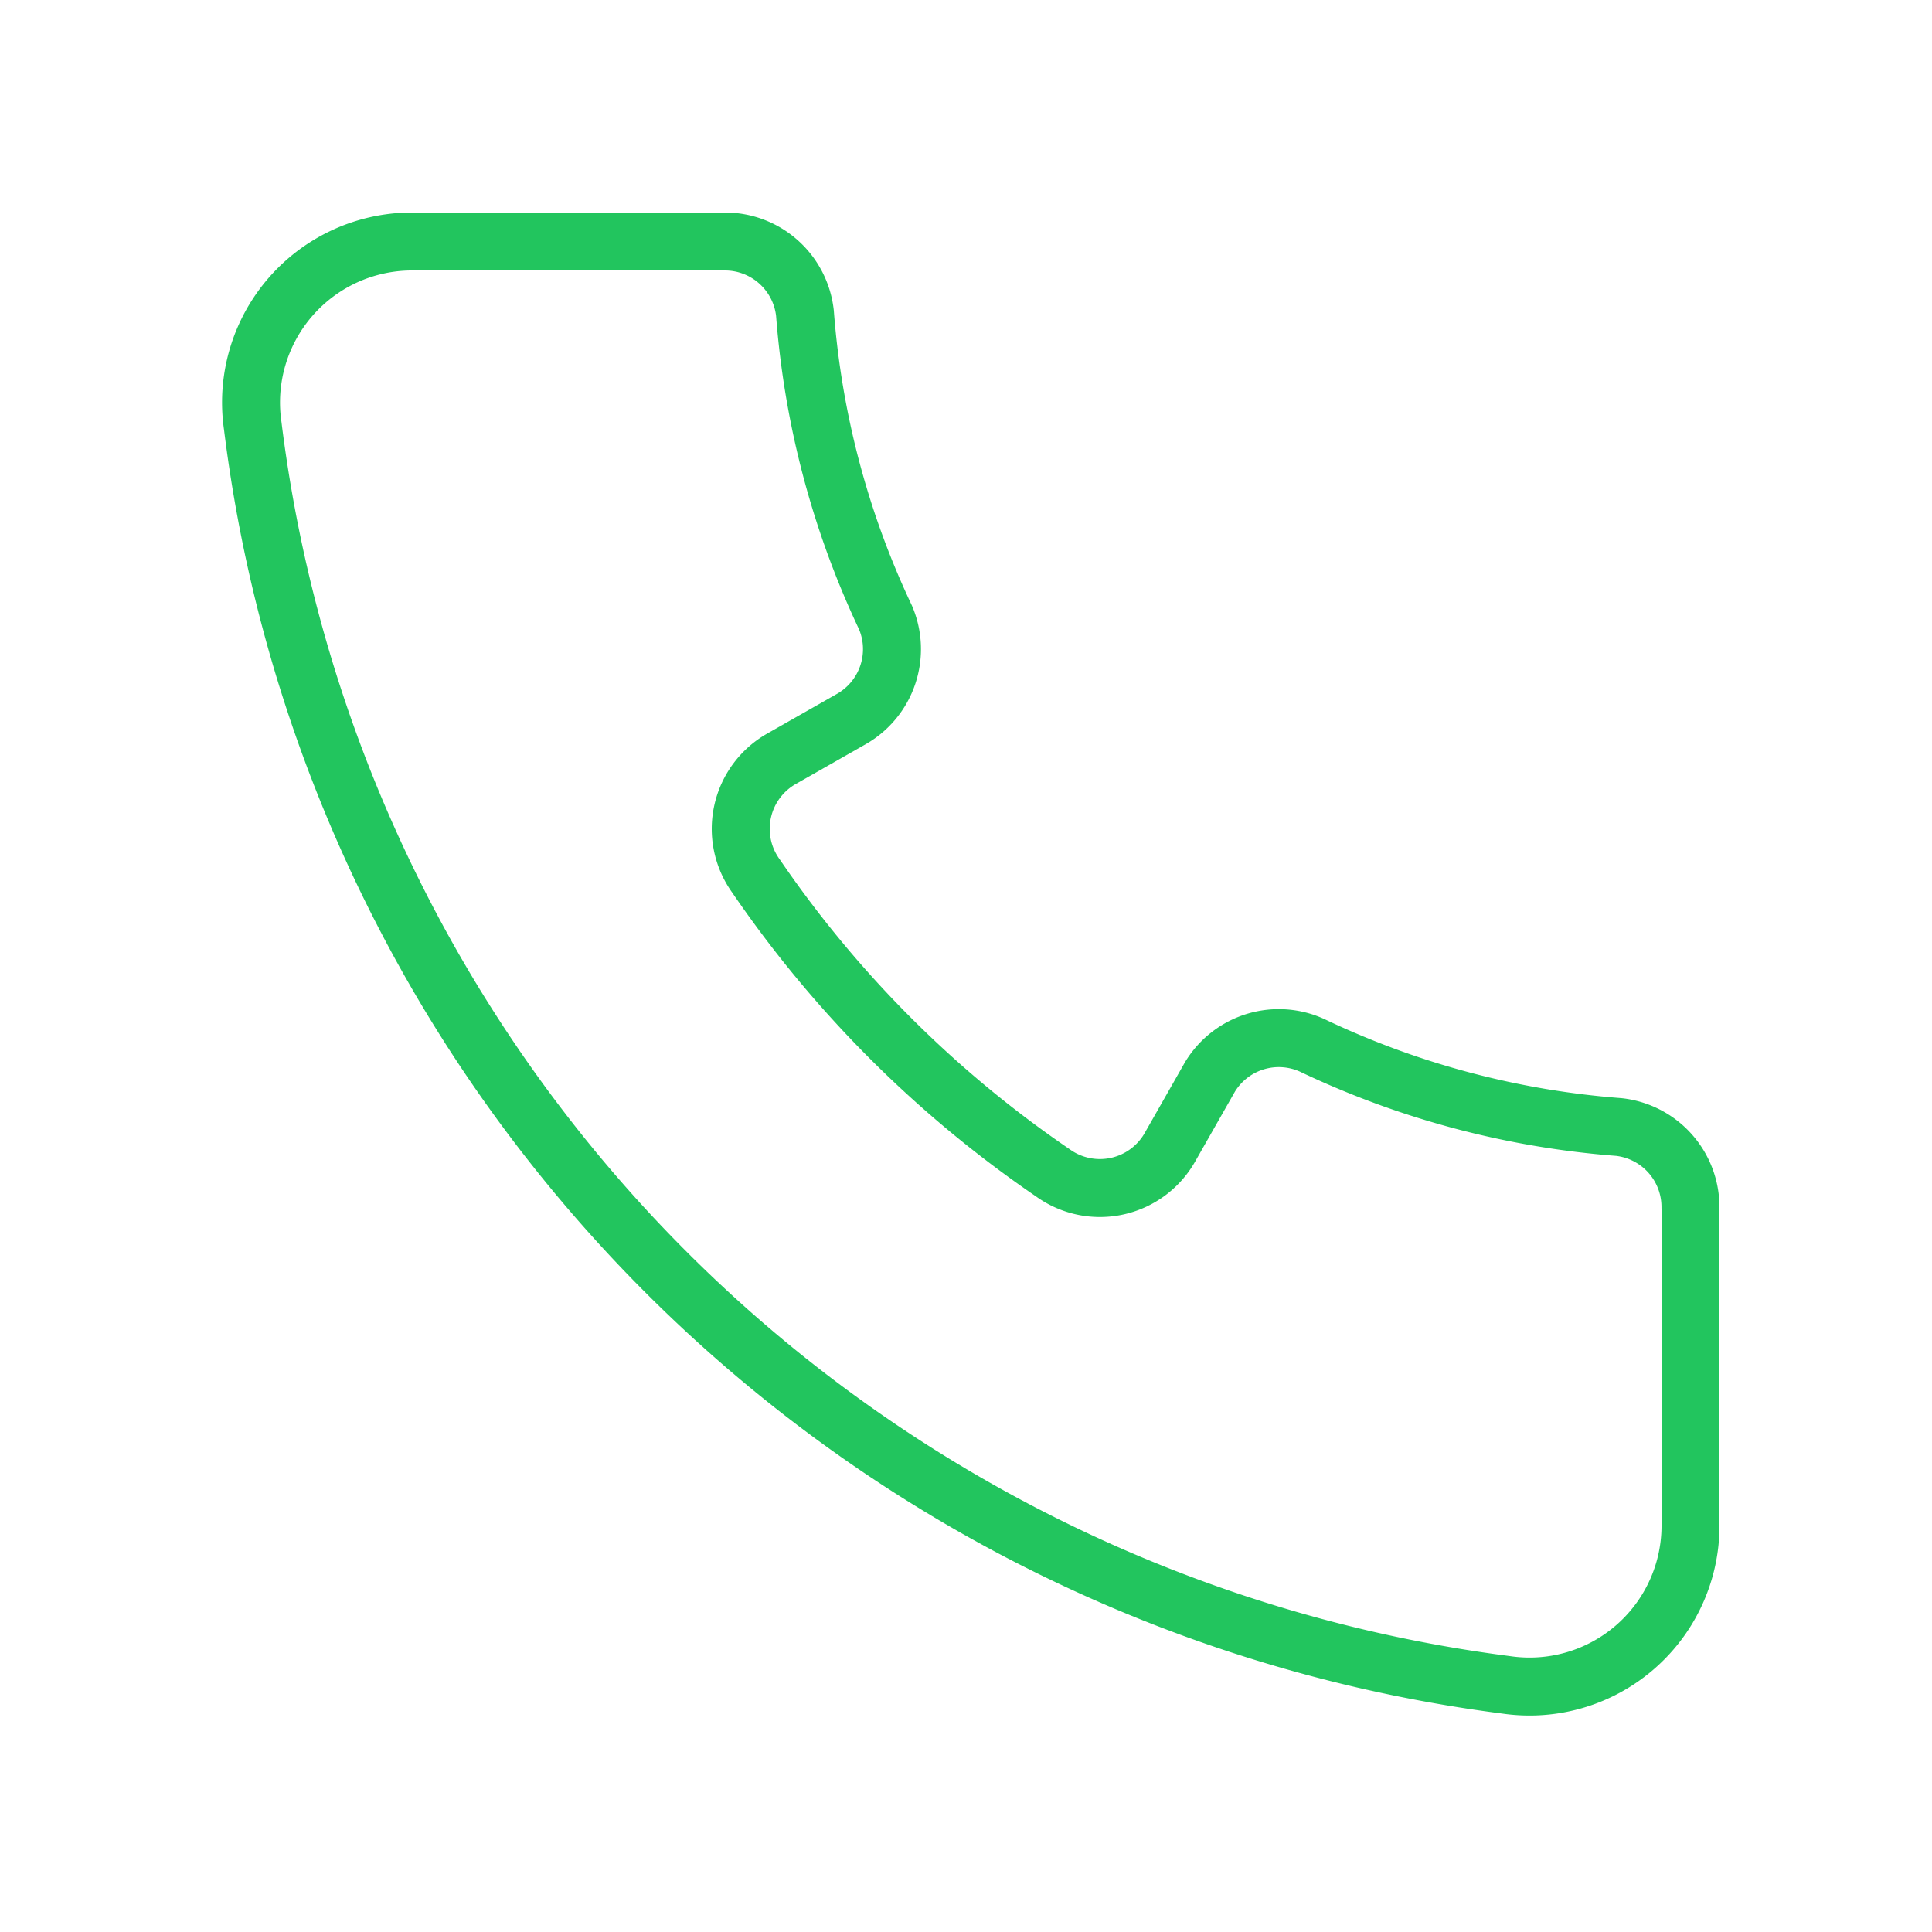
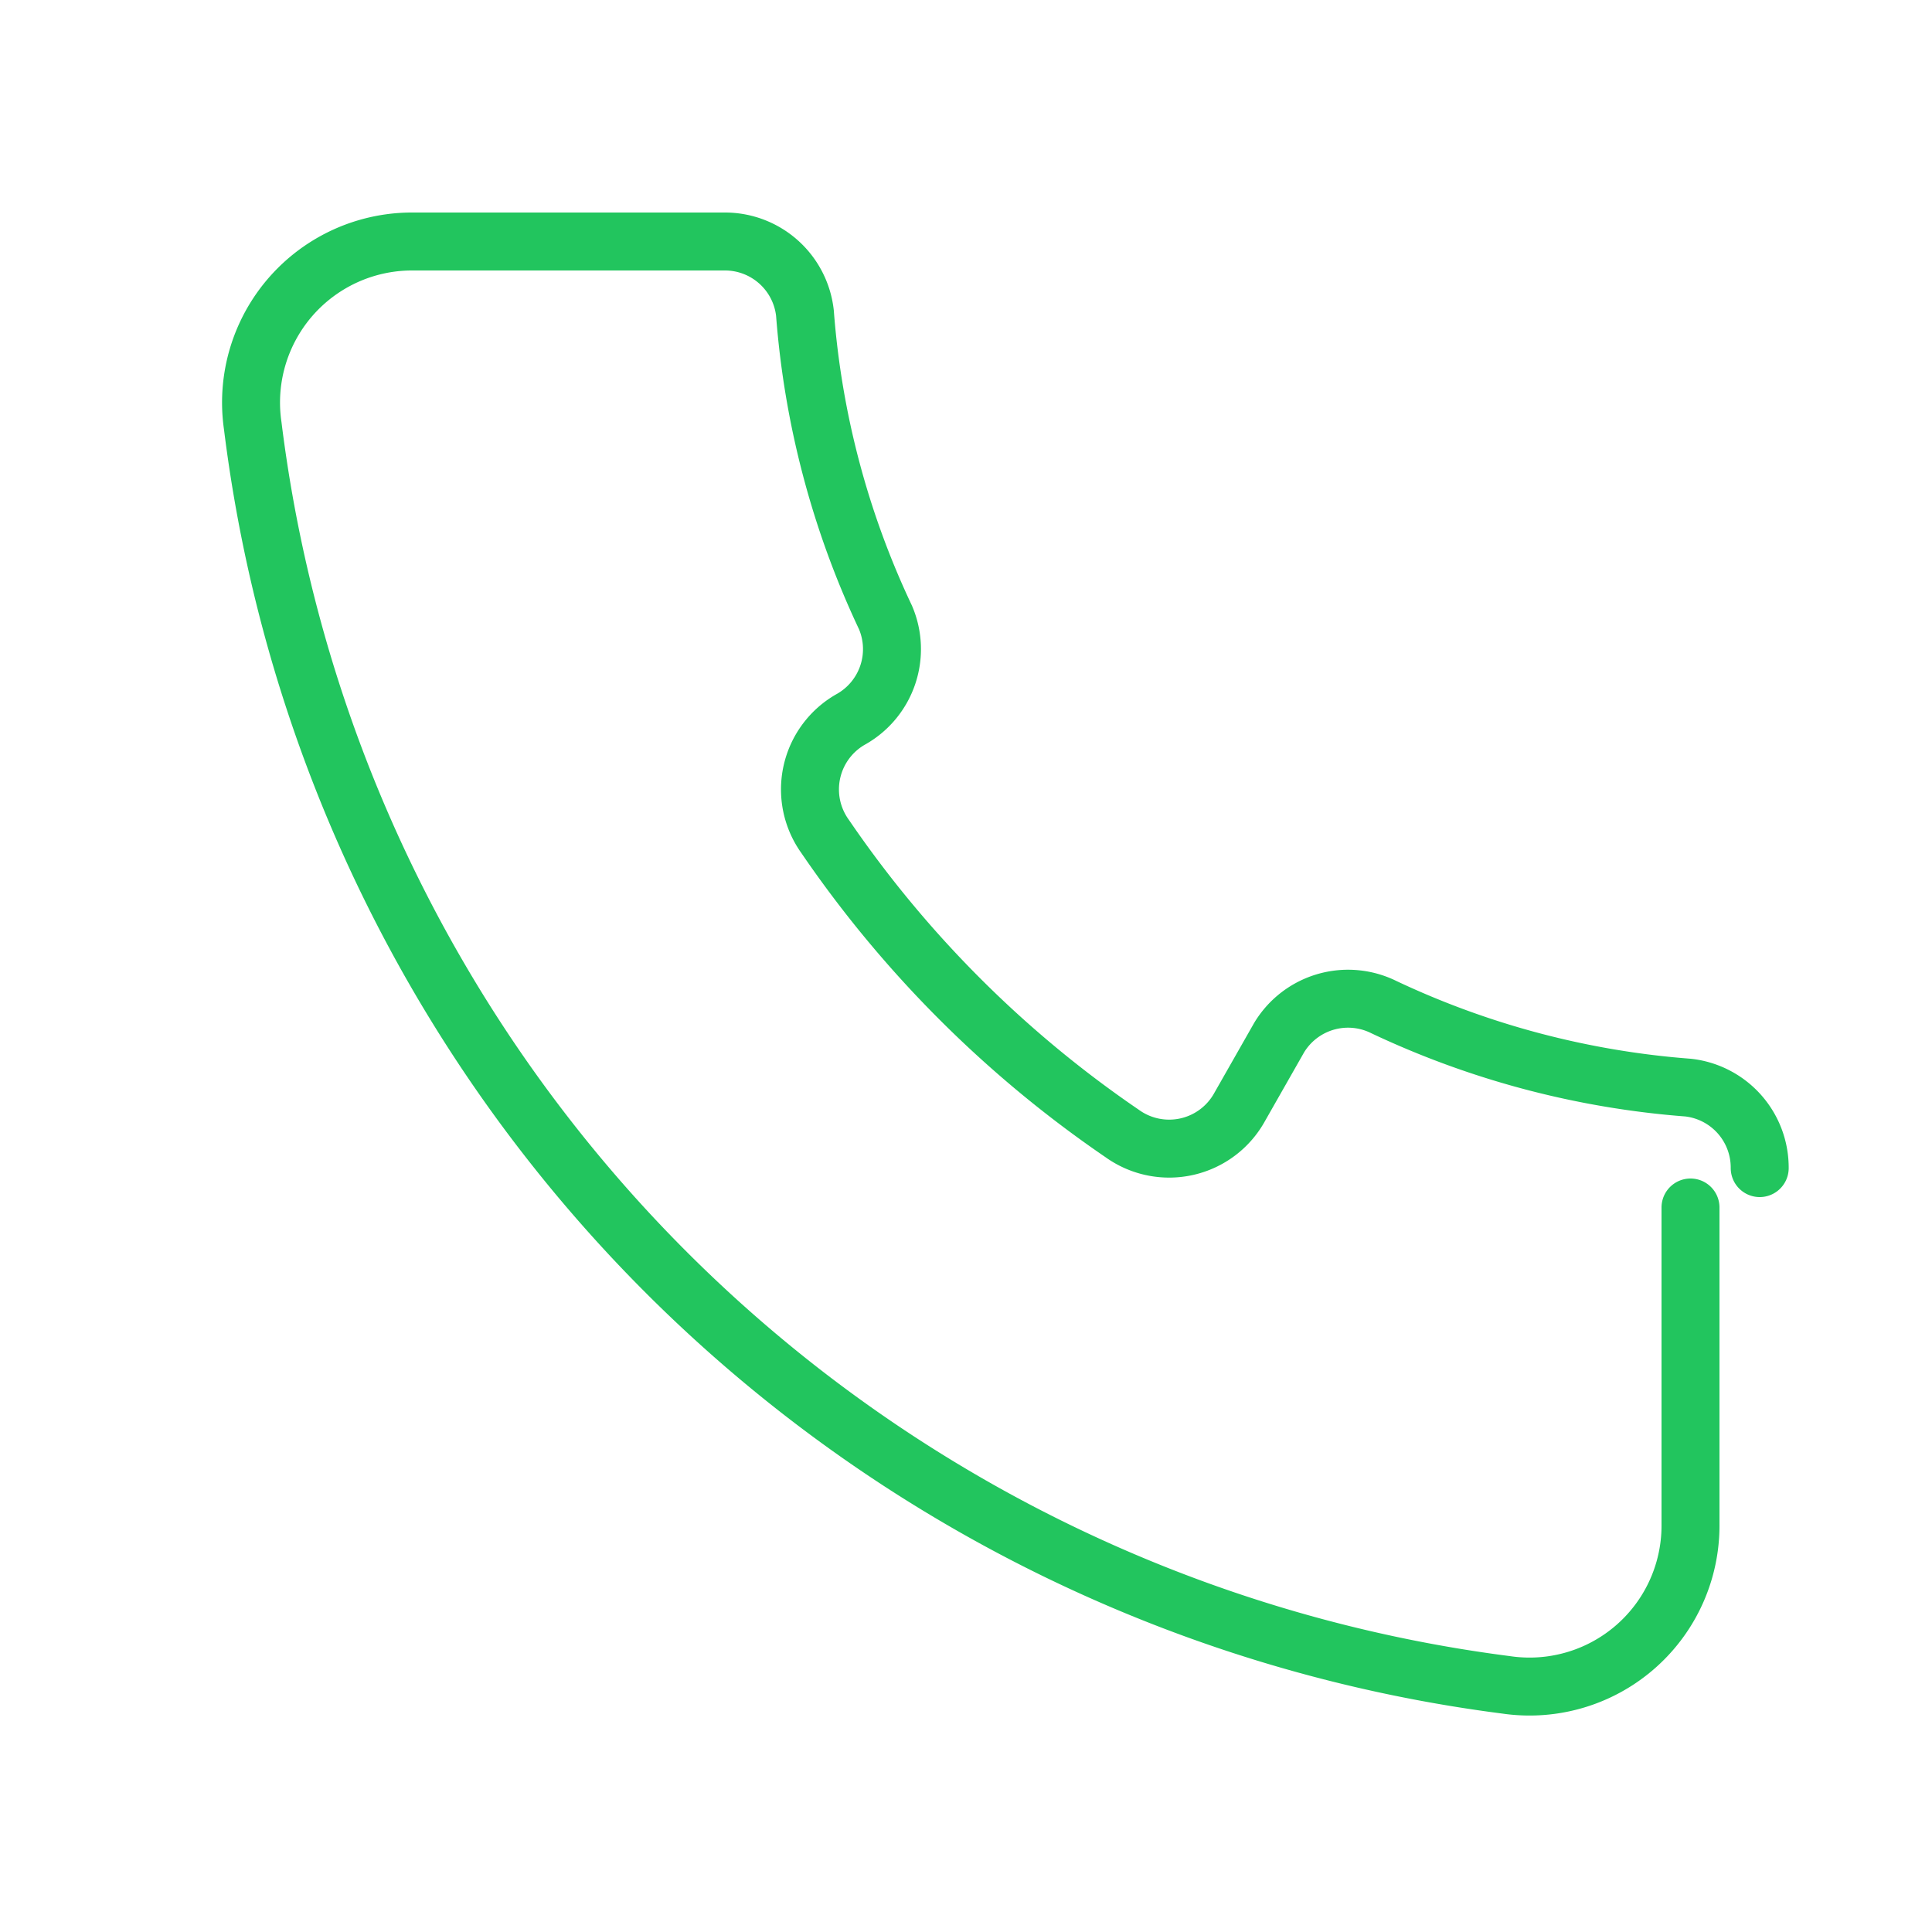
<svg xmlns="http://www.w3.org/2000/svg" width="48" height="48" viewBox="0 0 50 50">
-   <path fill="none" stroke="#22c55e" stroke-linecap="round" stroke-linejoin="round" stroke-width="1.5" d="M43.75 31.25v8.187a4.166 4.166 0 0 1-4.77 4.167A37.5 37.5 0 0 1 6.541 11.021a4.167 4.167 0 0 1 4.146-4.771h8.062a2.083 2.083 0 0 1 2.083 1.854c.207 2.73.913 5.4 2.084 7.875a2.083 2.083 0 0 1-.875 2.625l-1.792 1.02a2.085 2.085 0 0 0-.687 3.043a29.3 29.3 0 0 0 7.687 7.687a2.083 2.083 0 0 0 3.042-.687l1.02-1.792a2.083 2.083 0 0 1 2.709-.792a22.4 22.4 0 0 0 7.875 2.084a2.083 2.083 0 0 1 1.854 2.083" />
+   <path fill="none" stroke="#22c55e" stroke-linecap="round" stroke-linejoin="round" stroke-width="1.5" d="M43.75 31.25v8.187a4.166 4.166 0 0 1-4.77 4.167A37.5 37.5 0 0 1 6.541 11.021a4.167 4.167 0 0 1 4.146-4.771h8.062a2.083 2.083 0 0 1 2.083 1.854c.207 2.73.913 5.4 2.084 7.875a2.083 2.083 0 0 1-.875 2.625a2.085 2.085 0 0 0-.687 3.043a29.3 29.3 0 0 0 7.687 7.687a2.083 2.083 0 0 0 3.042-.687l1.02-1.792a2.083 2.083 0 0 1 2.709-.792a22.4 22.4 0 0 0 7.875 2.084a2.083 2.083 0 0 1 1.854 2.083" />
</svg>